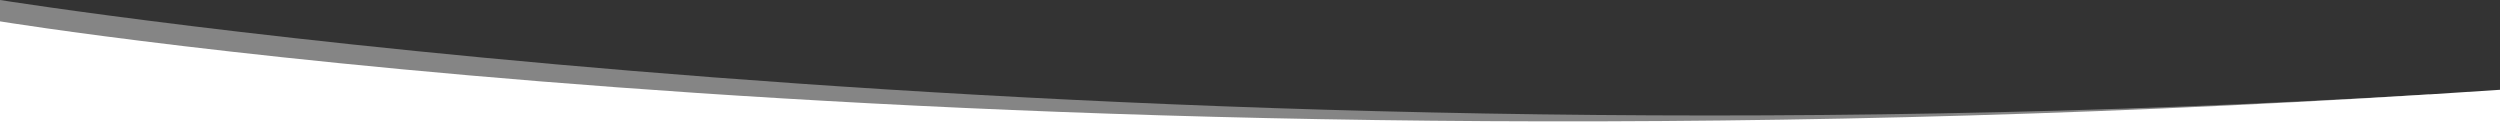
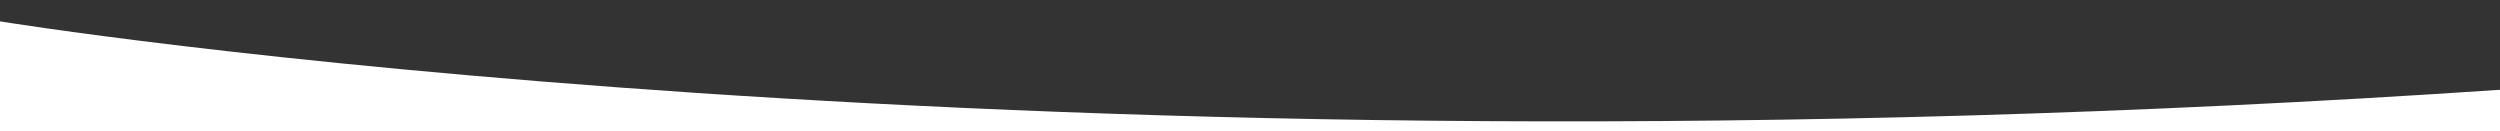
<svg xmlns="http://www.w3.org/2000/svg" version="1.1" id="Capa_1" x="0px" y="0px" viewBox="0 0 3500 183.5" style="enable-background:new 0 0 3500 183.5;" xml:space="preserve">
  <rect x="0" y="0" width="3500" height="183.5" fill="#333333" stroke="none" />
  <style type="text/css">
	.st0{opacity:0.4;fill:#FFFFFF;}
	.st1{fill:#FFFFFF;}
</style>
  <g>
-     <path class="st0" d="M0,0c0,0,1528,244.6,3401.3,132.1l-31.9,51.4H0V0z" />
    <path class="st1" d="M0,29.9c0,0,1435.6,235.4,3500,95.8v57.8H0V29.9z" />
  </g>
</svg>